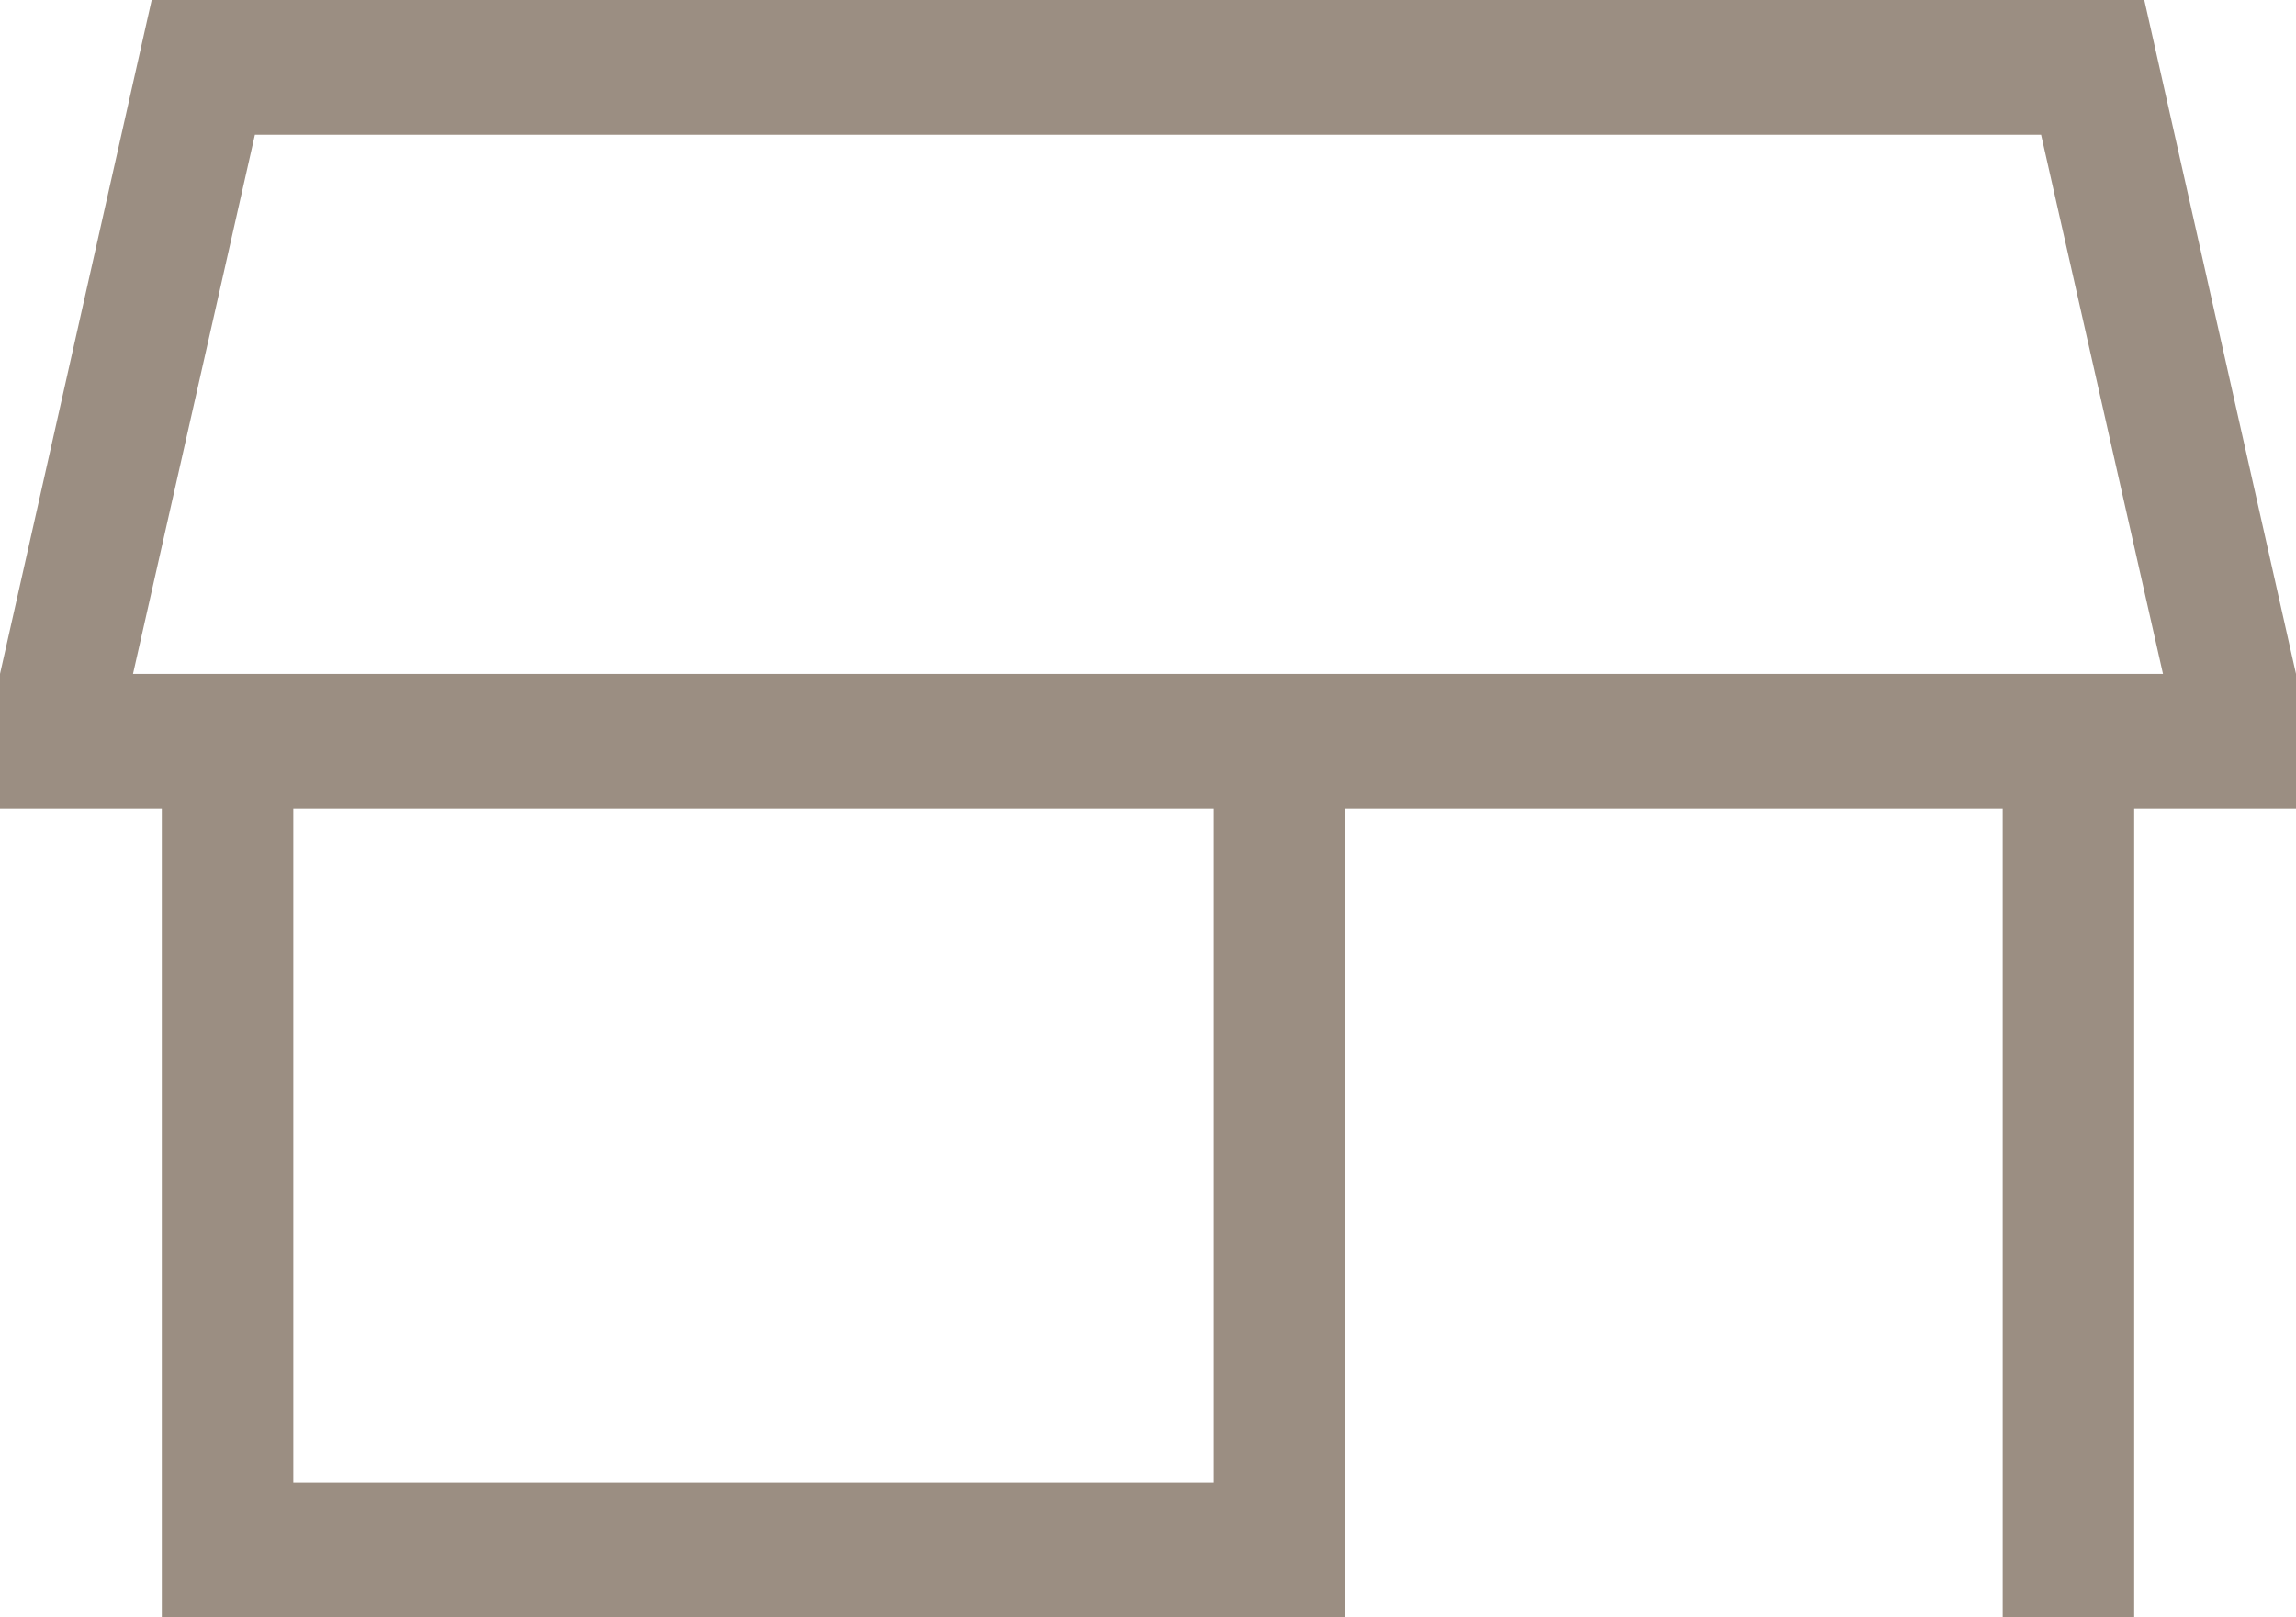
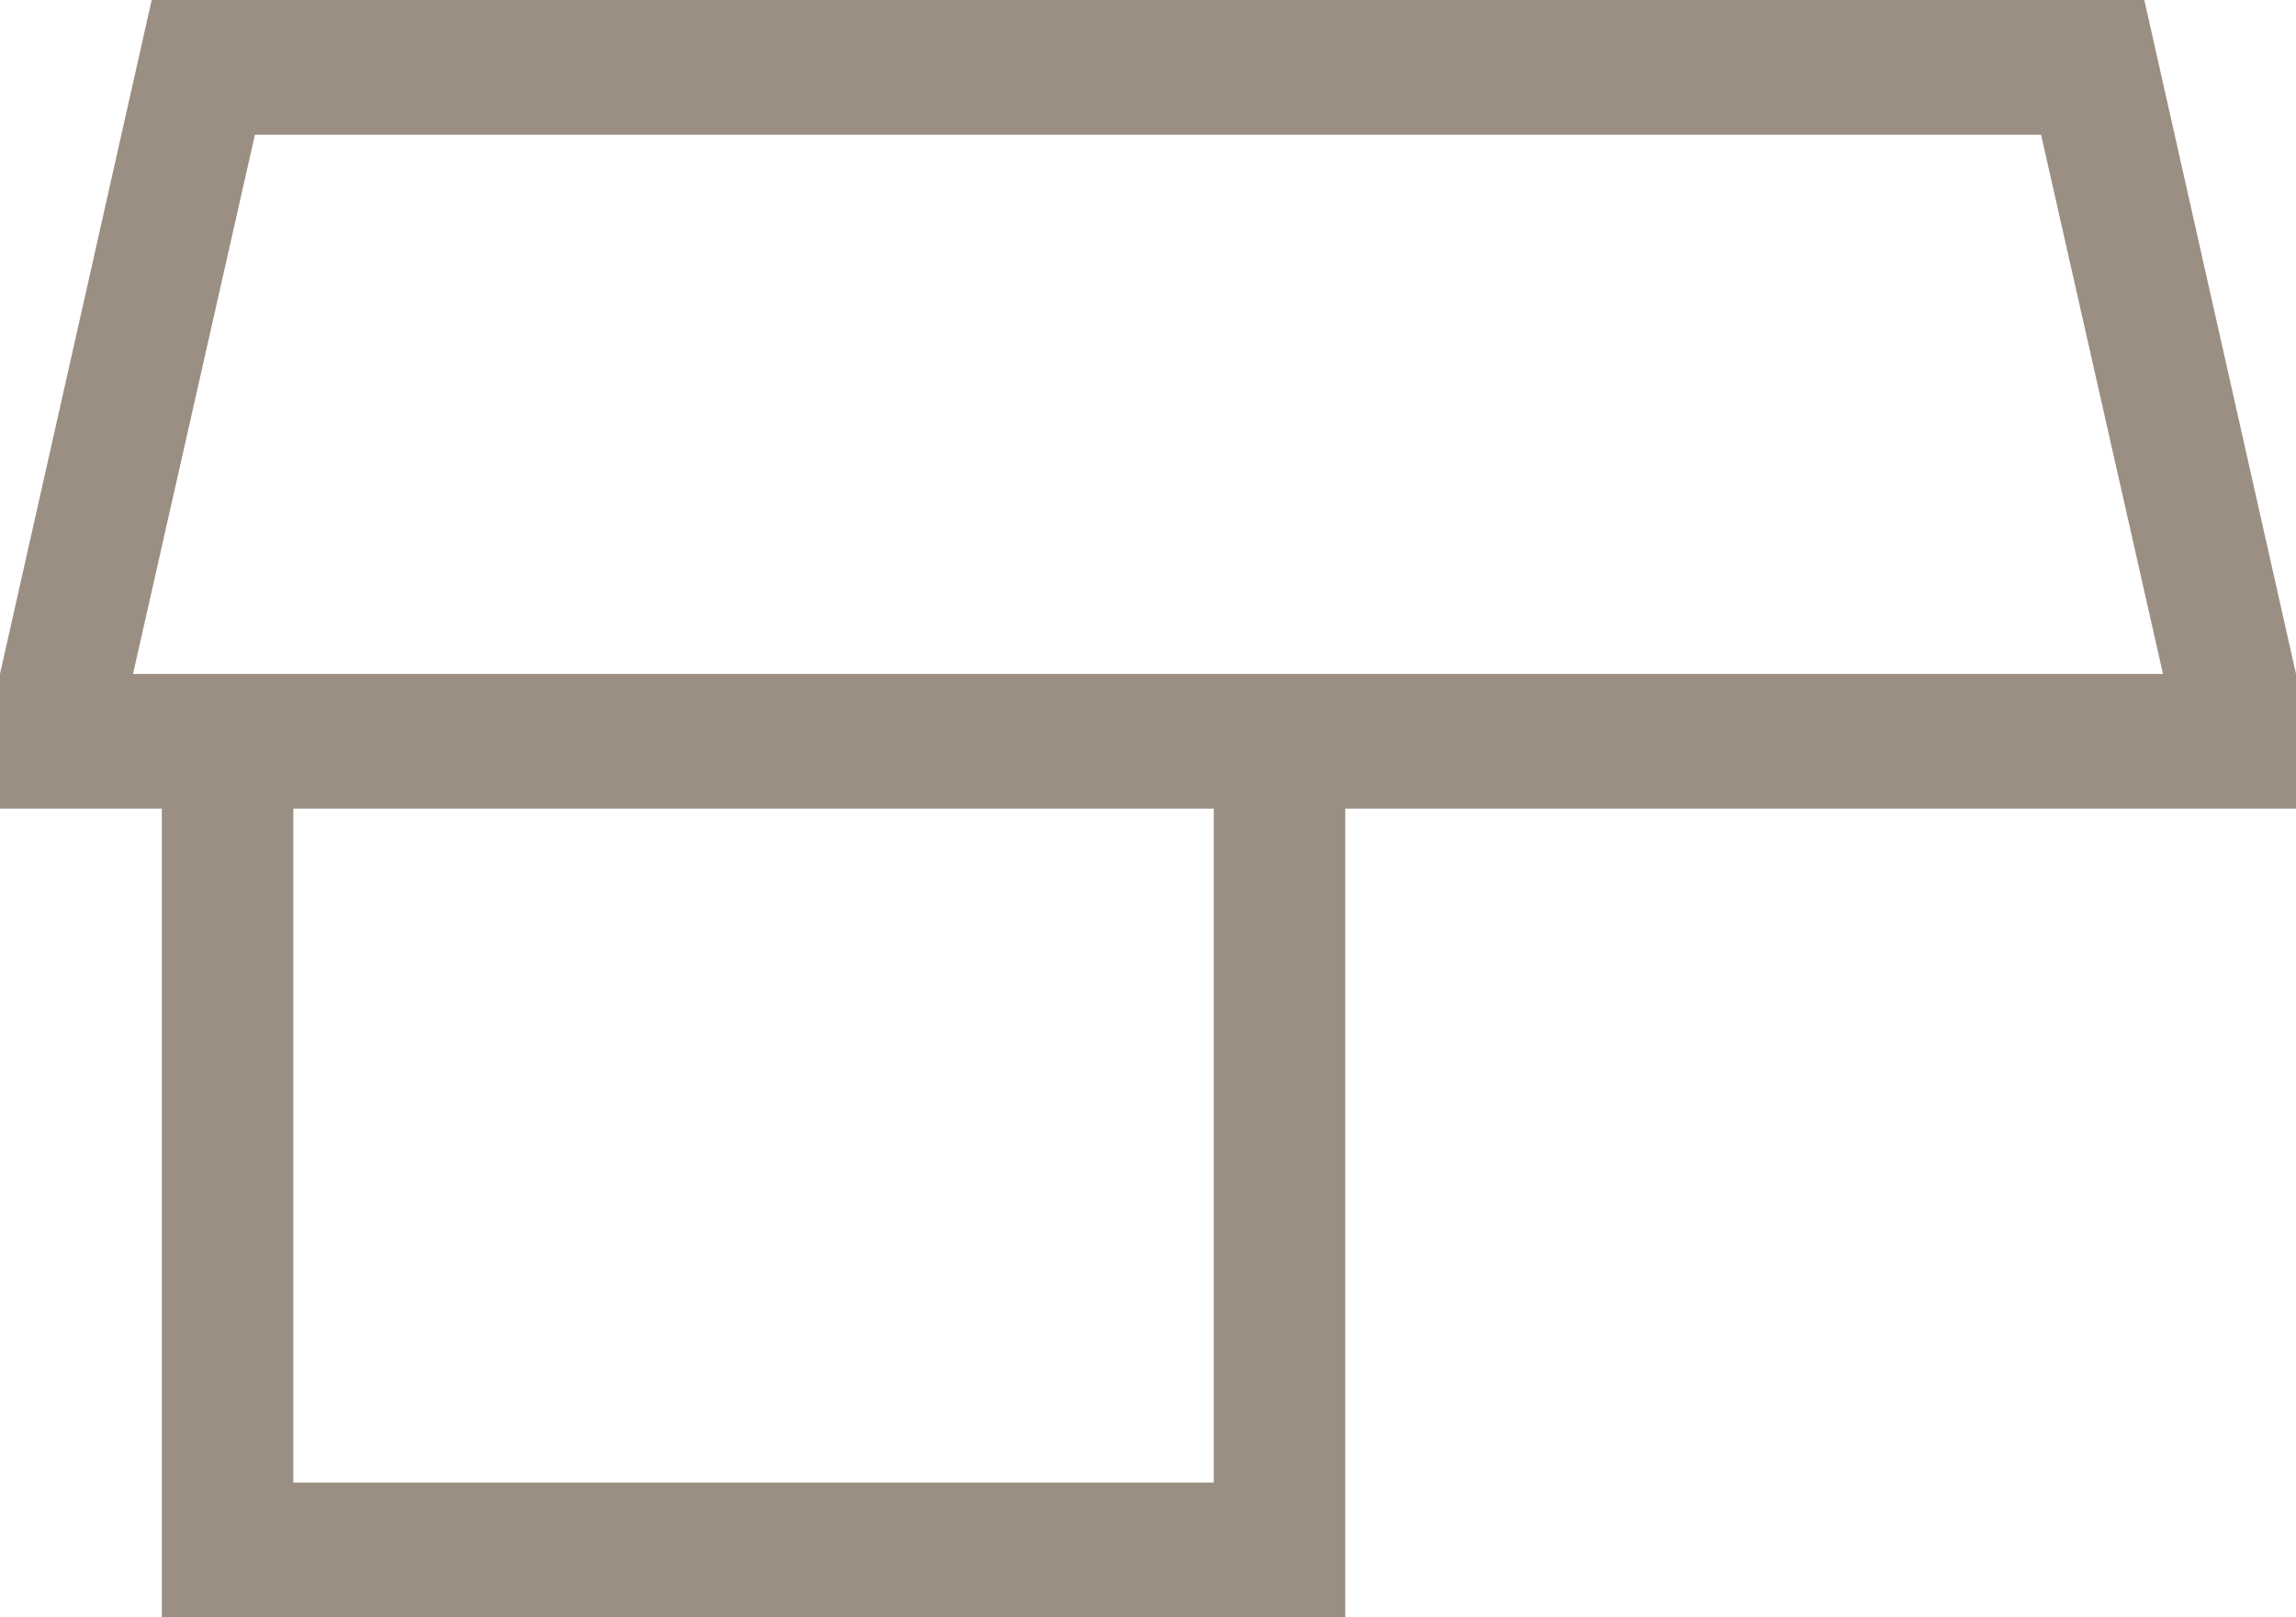
<svg xmlns="http://www.w3.org/2000/svg" fill="none" viewBox="0 0 44 31" height="31" width="44">
-   <path fill="#9B8E82" d="M3.101 31V15.5H0V12.917L2.907 0H41.093L44 12.917V15.5H40.899V31H38.379V15.5H25.78V31H3.101ZM5.621 28.417H23.26V15.5H5.621V28.417ZM2.549 12.917H41.451L39.115 2.583H4.885L2.549 12.917Z" />
+   <path fill="#9B8E82" d="M3.101 31V15.5H0V12.917L2.907 0H41.093L44 12.917V15.5H40.899H38.379V15.5H25.78V31H3.101ZM5.621 28.417H23.26V15.5H5.621V28.417ZM2.549 12.917H41.451L39.115 2.583H4.885L2.549 12.917Z" />
</svg>